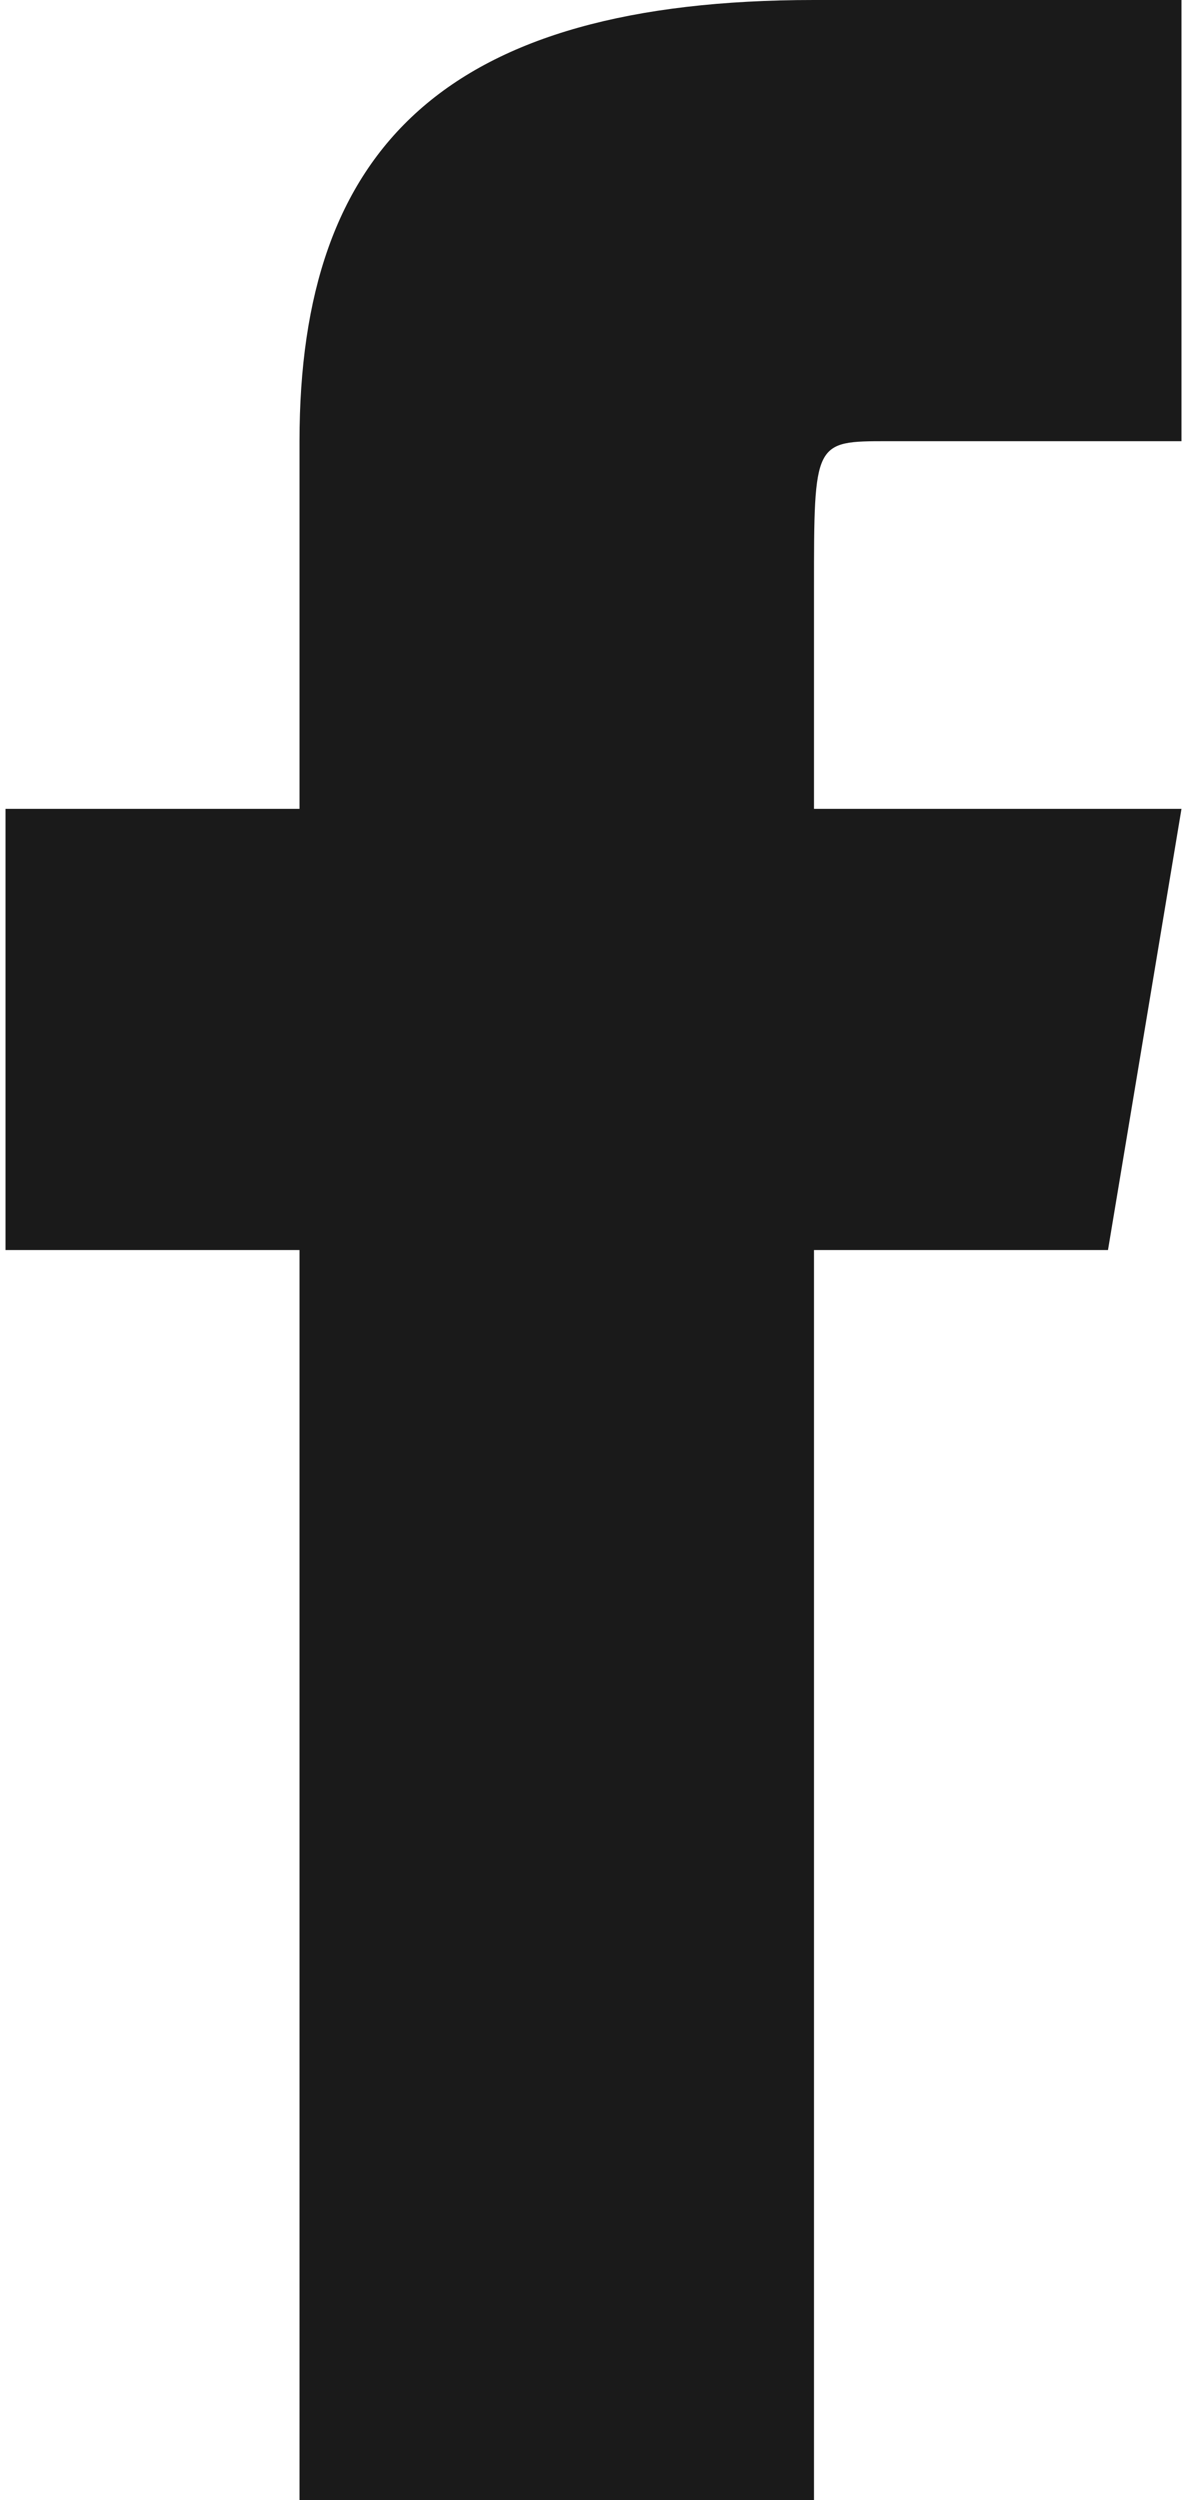
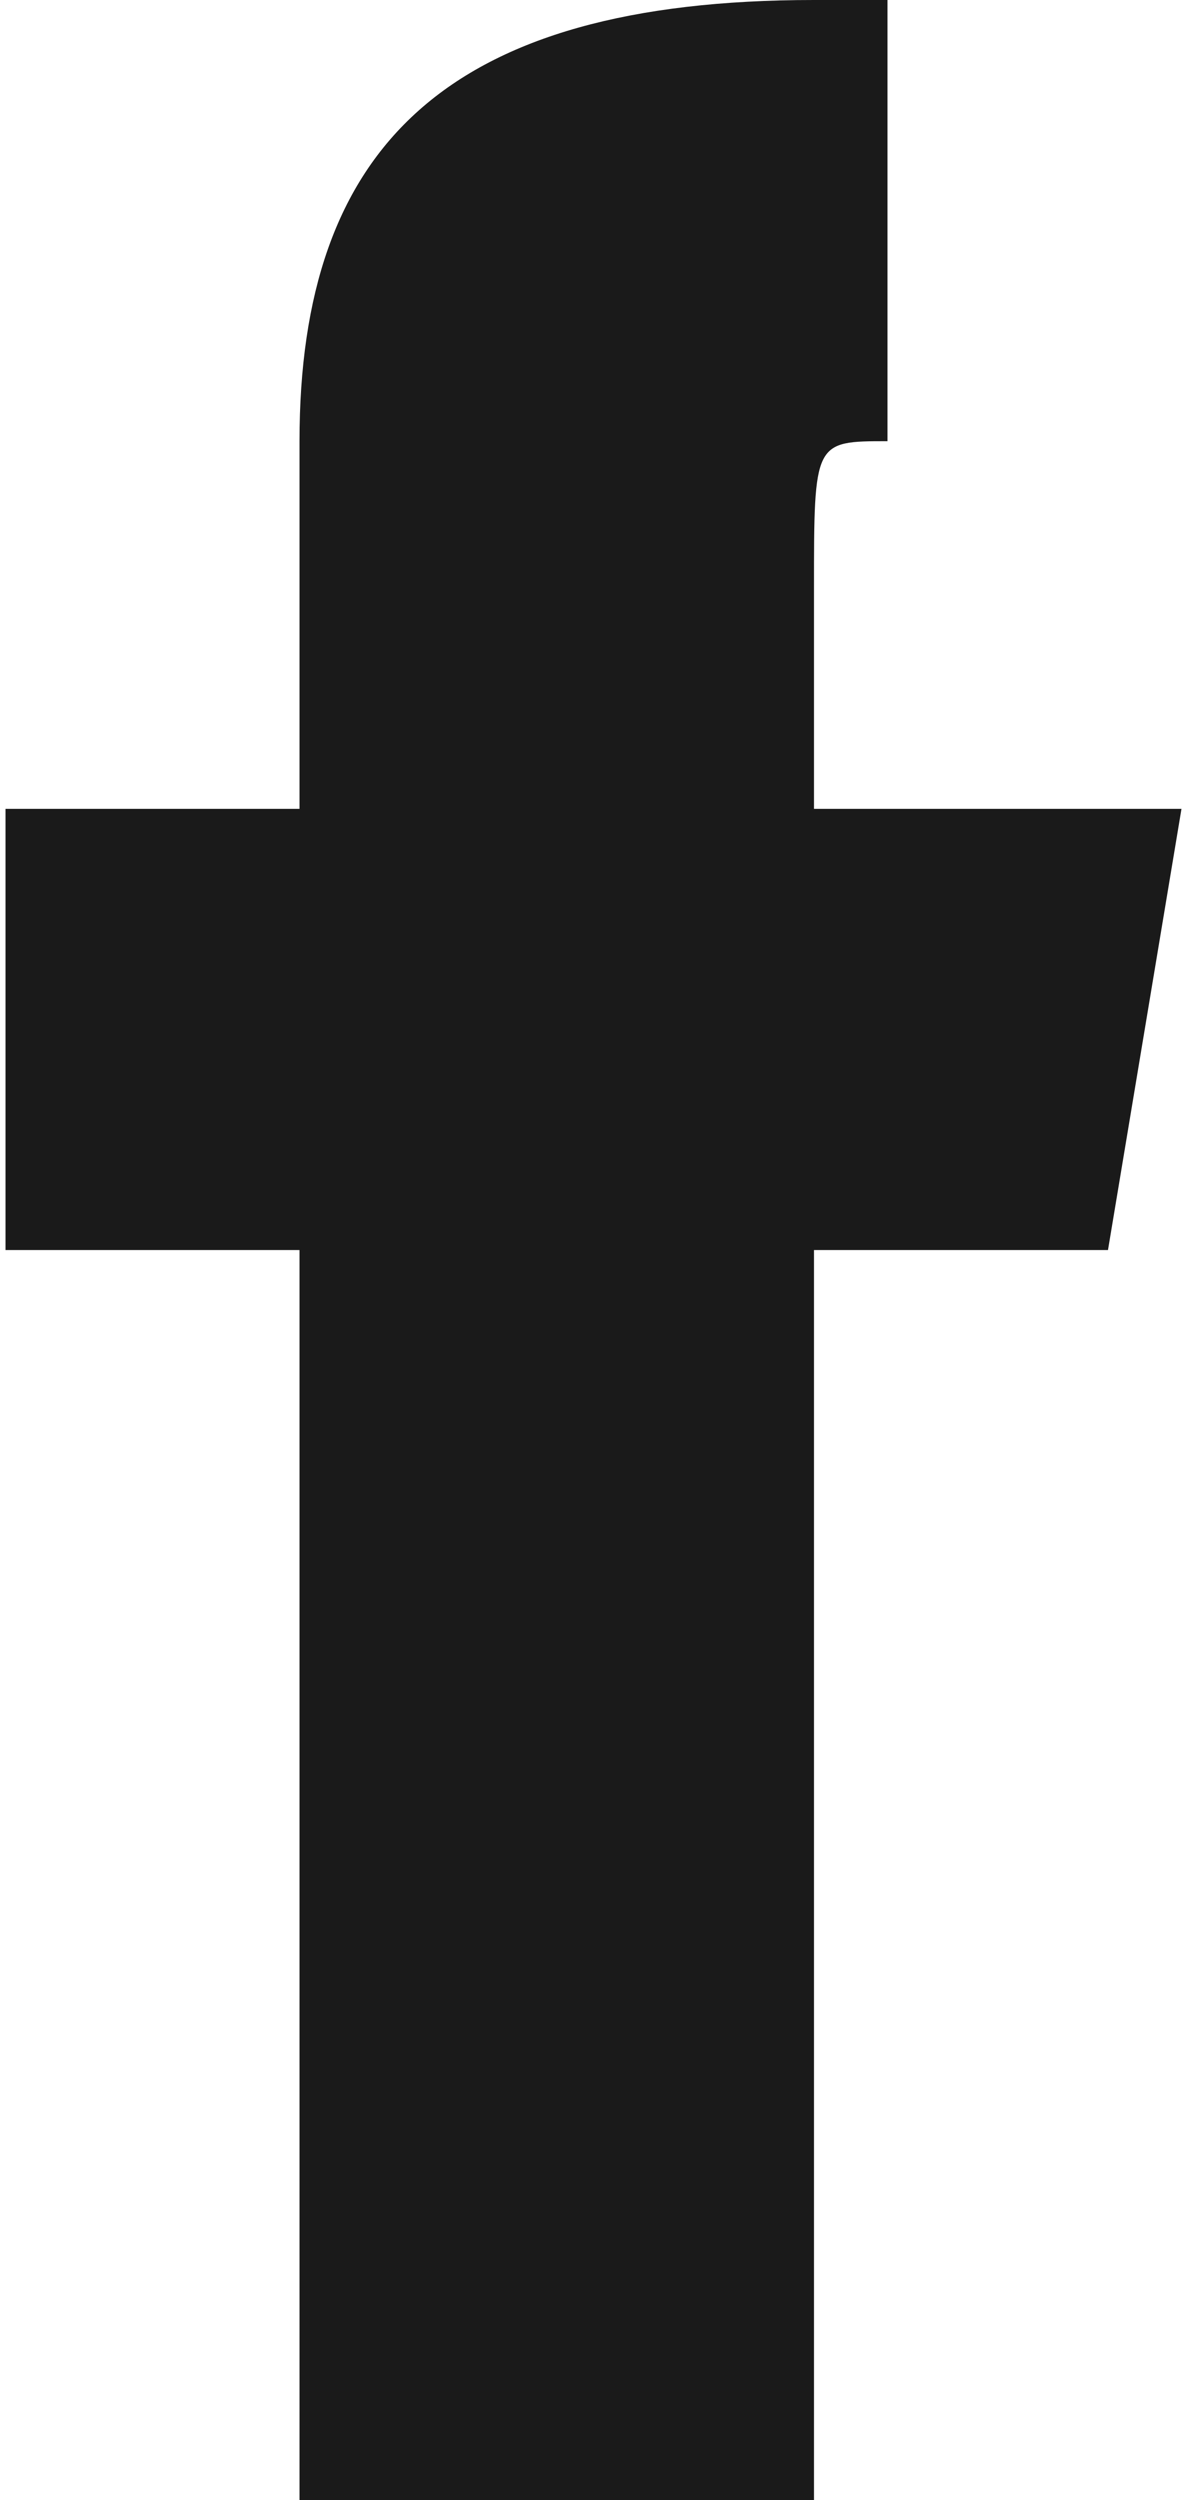
<svg xmlns="http://www.w3.org/2000/svg" xml:space="preserve" width="19" height="40" style="shape-rendering:geometricPrecision;text-rendering:geometricPrecision;image-rendering:optimizeQuality;fill-rule:evenodd;clip-rule:evenodd" viewBox="0 0 4 8.5">
-   <path d="M1 8.5h1.75V4.25h1L4 2.75H2.75V2c0-.5 0-.5.25-.5h1V0H2.75C1.5 0 1 .5 1 1.5v1.25H0v1.5h1V8.5z" style="fill:#1a1a1a;fill-rule:nonzero" />
+   <path d="M1 8.5h1.75V4.25h1L4 2.75H2.75V2c0-.5 0-.5.25-.5V0H2.75C1.5 0 1 .5 1 1.5v1.25H0v1.5h1V8.5z" style="fill:#1a1a1a;fill-rule:nonzero" />
</svg>